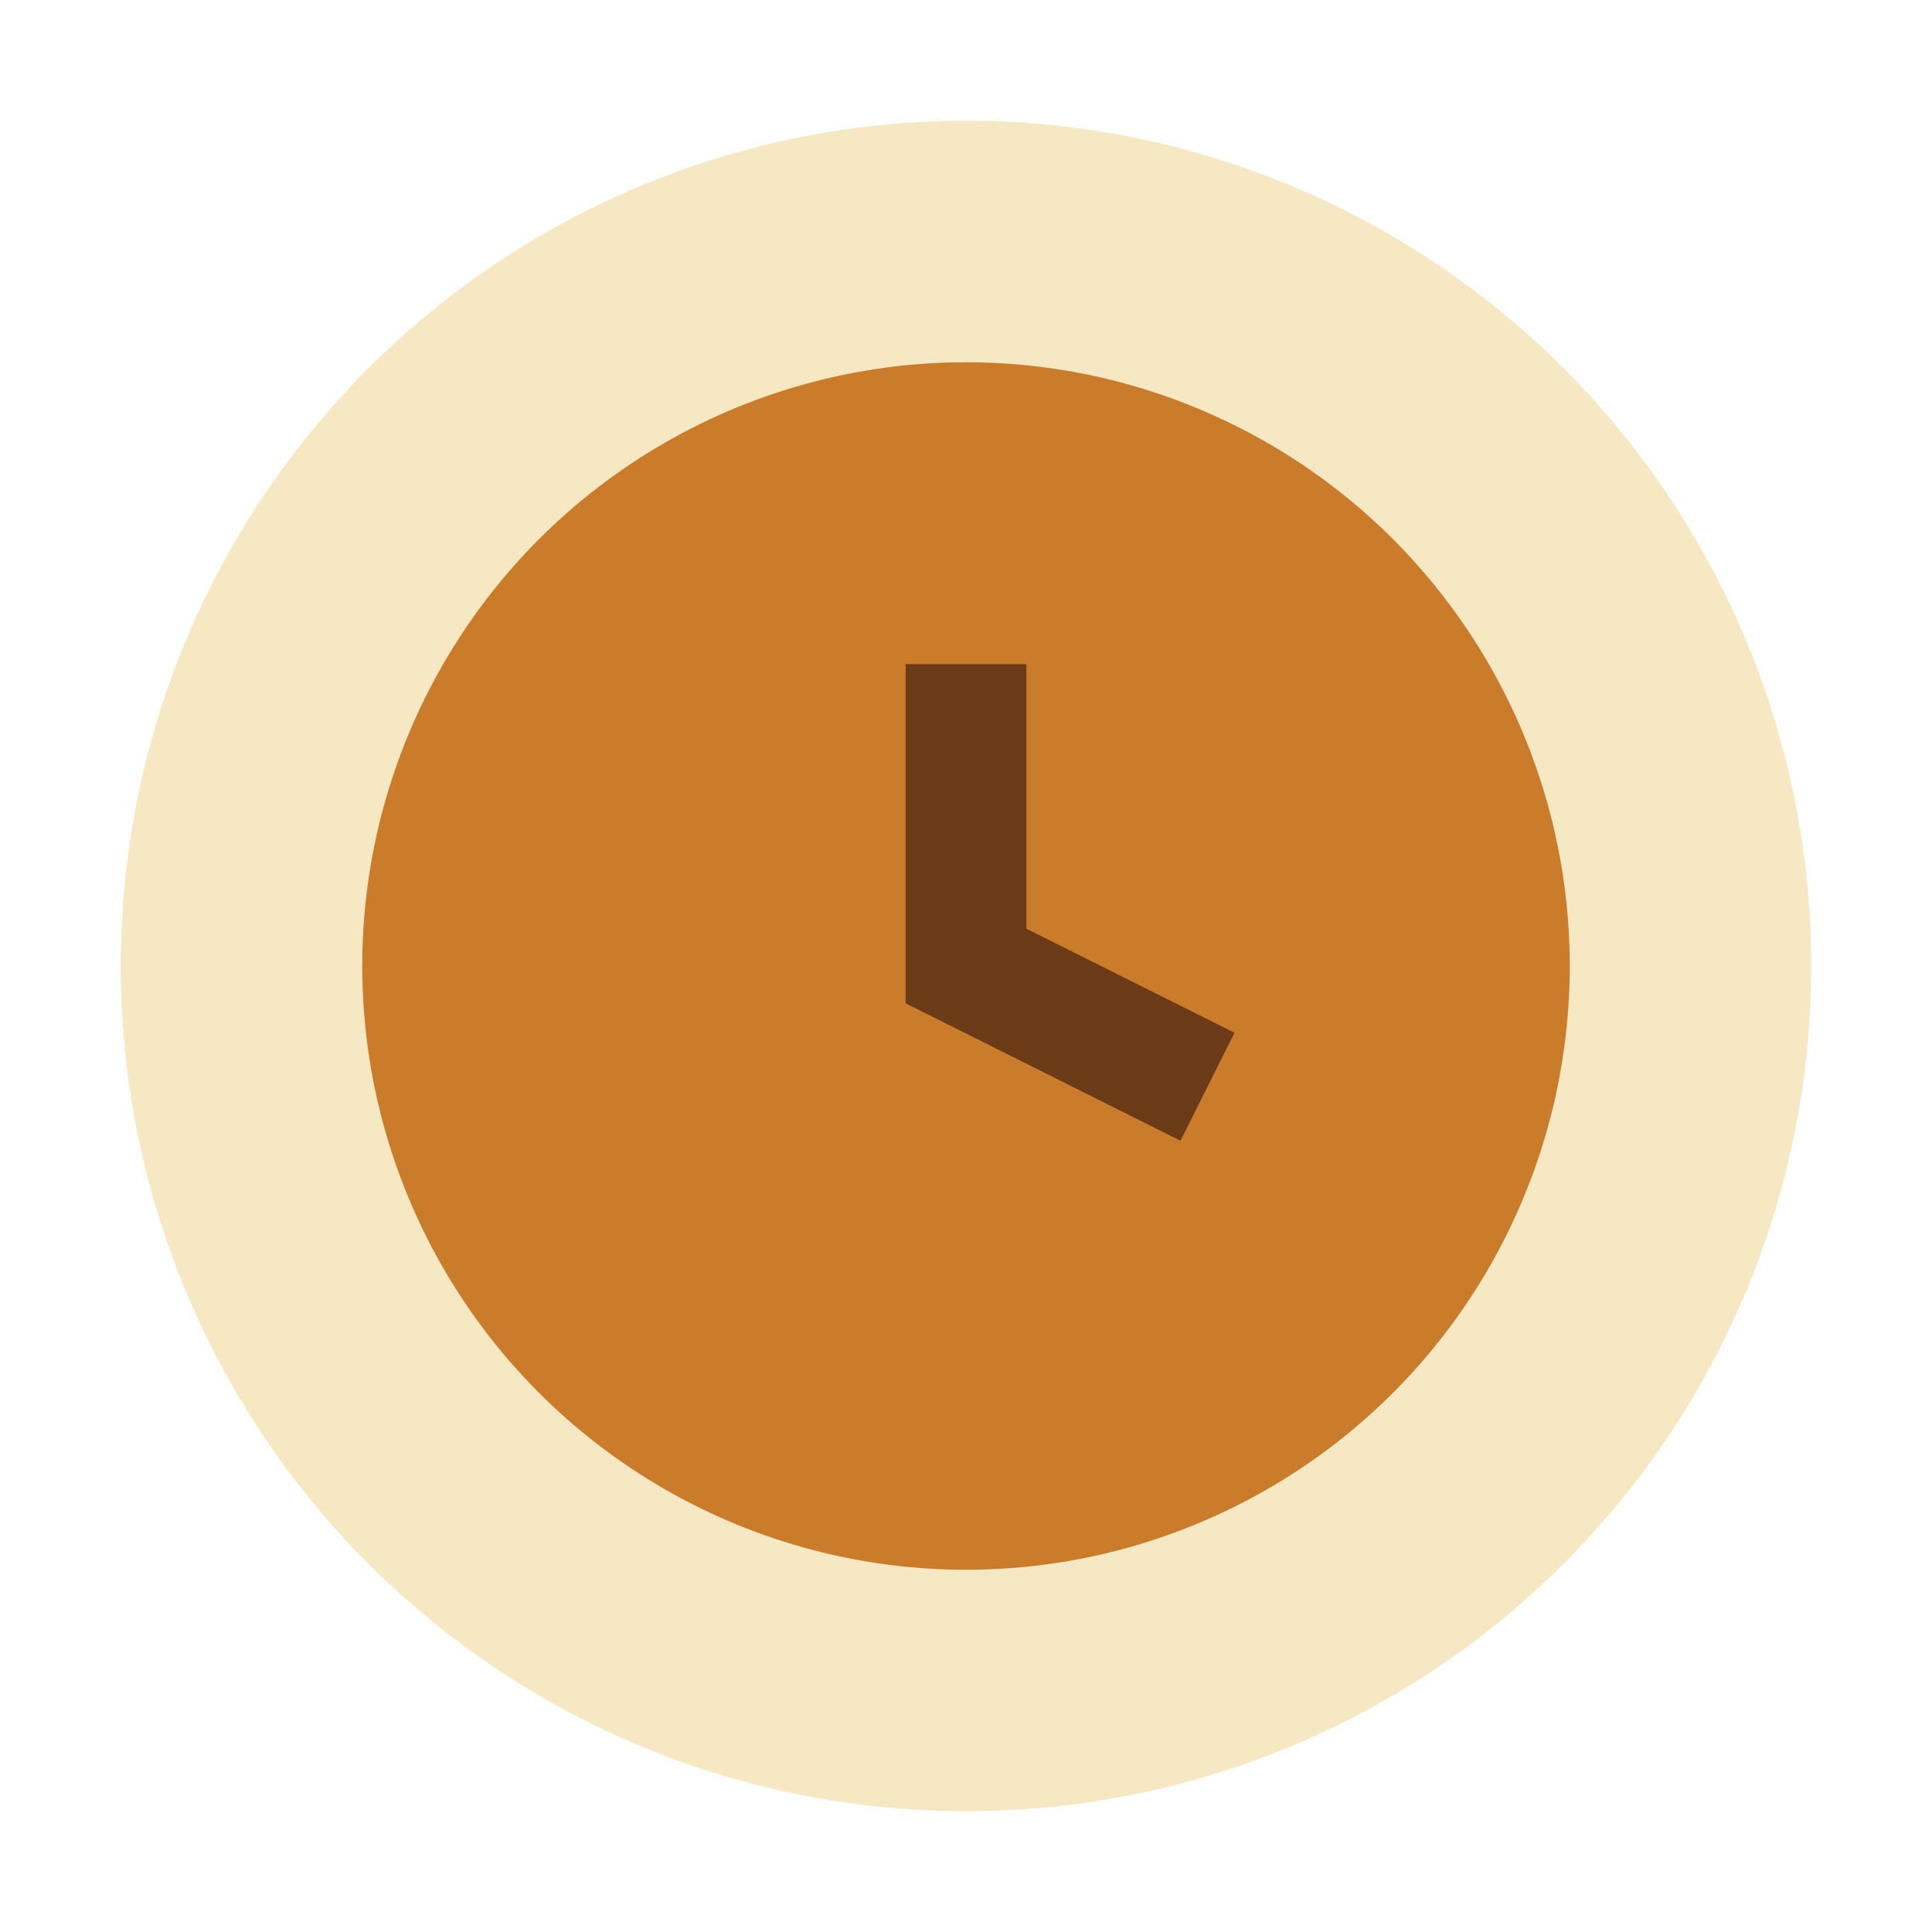
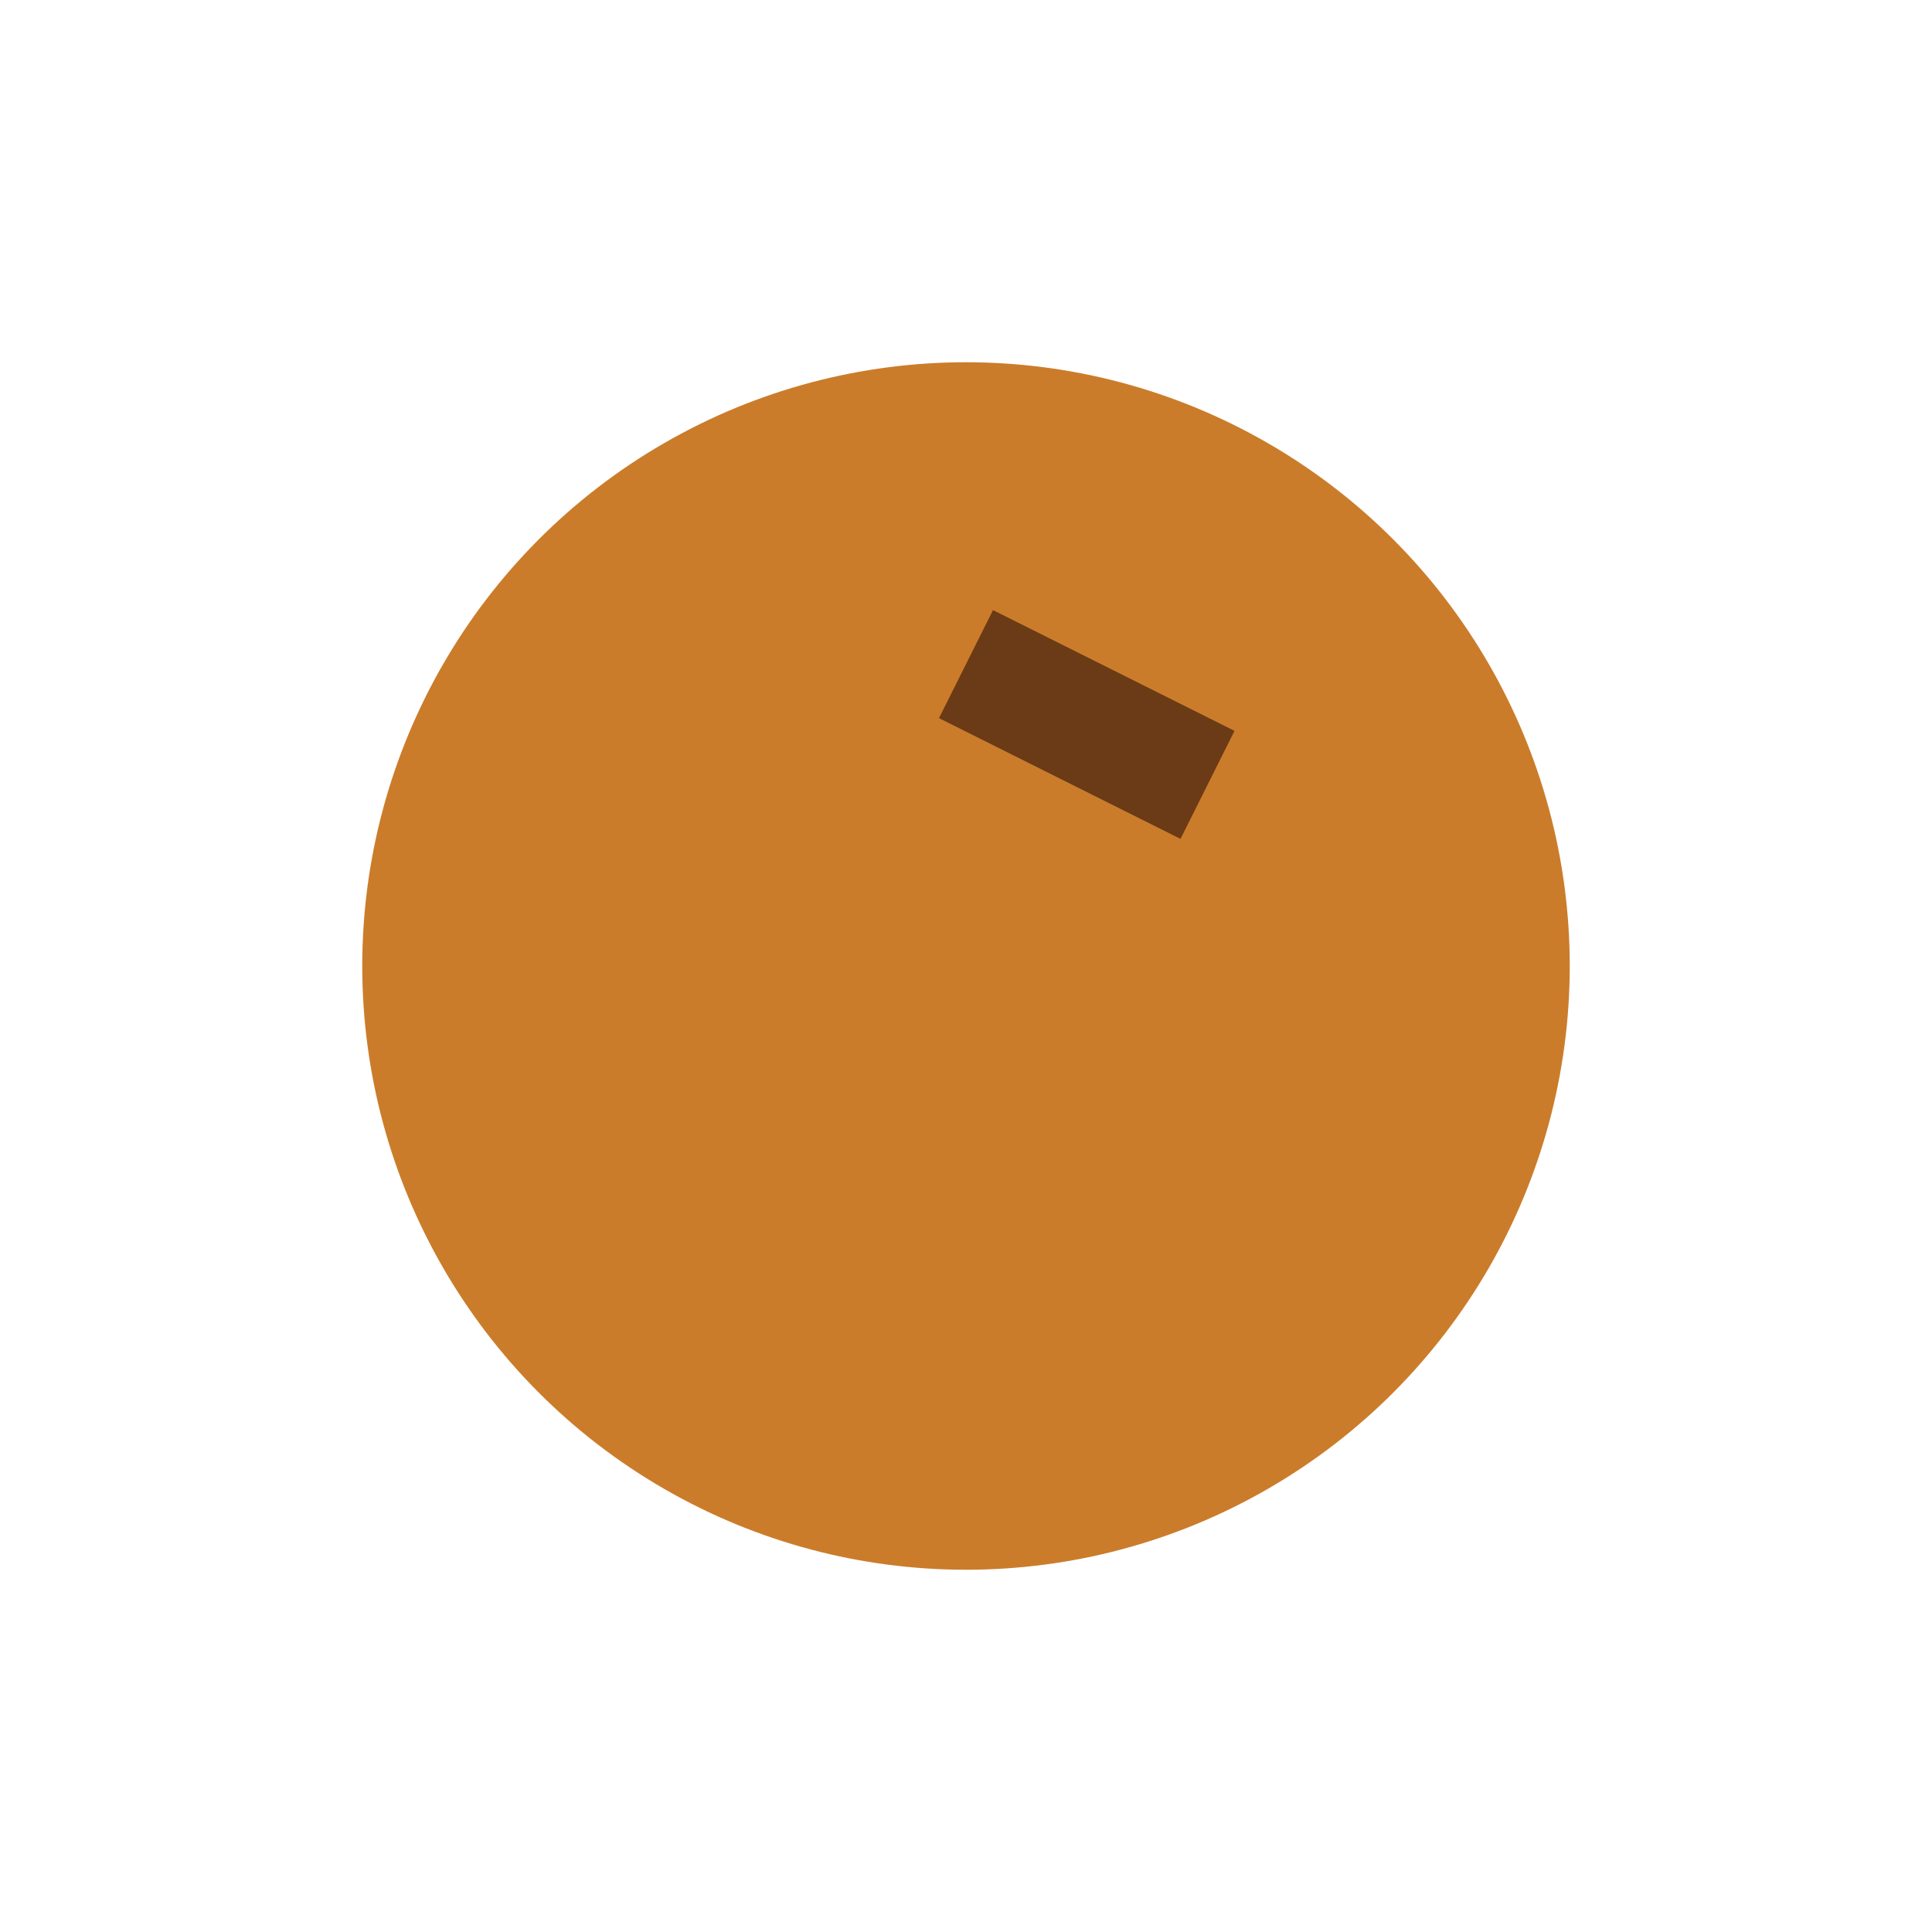
<svg xmlns="http://www.w3.org/2000/svg" width="32" height="32" viewBox="0 0 32 32">
-   <circle cx="16" cy="16" r="14" fill="#F6E8C2" />
  <circle cx="16" cy="16" r="10" fill="#CB7C2A" />
-   <path d="M16 11v5l4 2" stroke="#6B3A16" stroke-width="2" fill="none" />
+   <path d="M16 11l4 2" stroke="#6B3A16" stroke-width="2" fill="none" />
</svg>